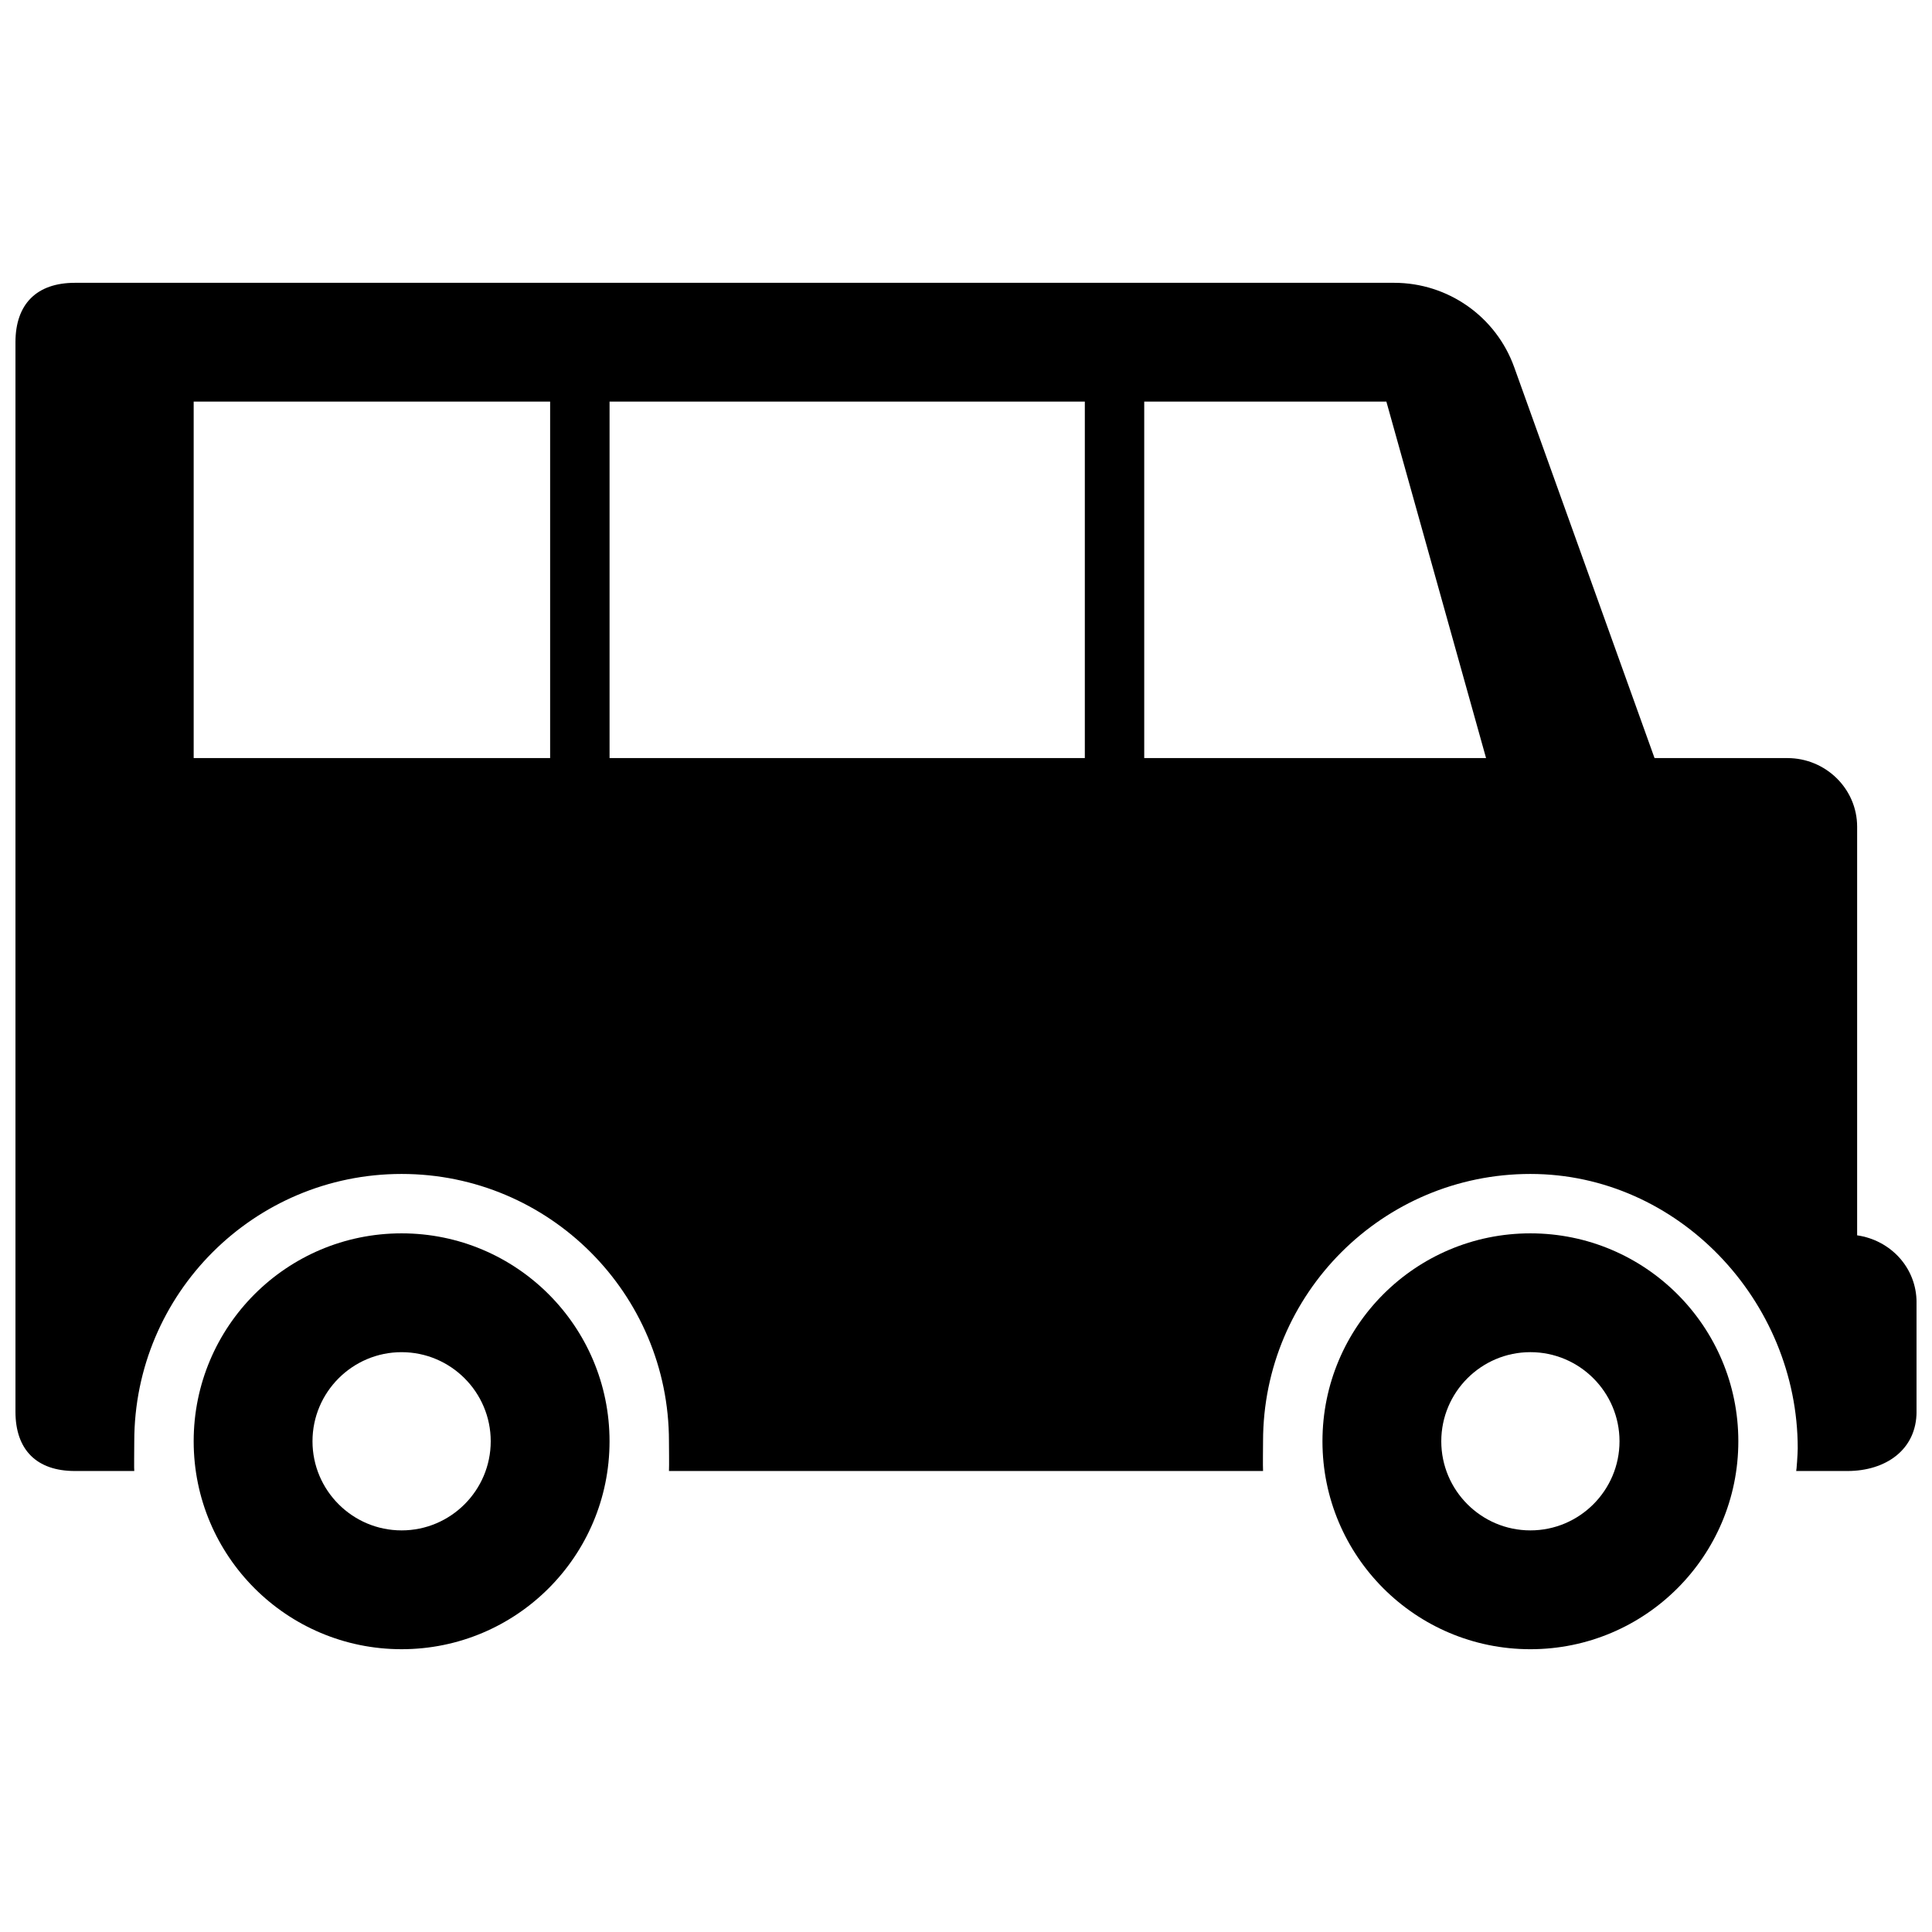
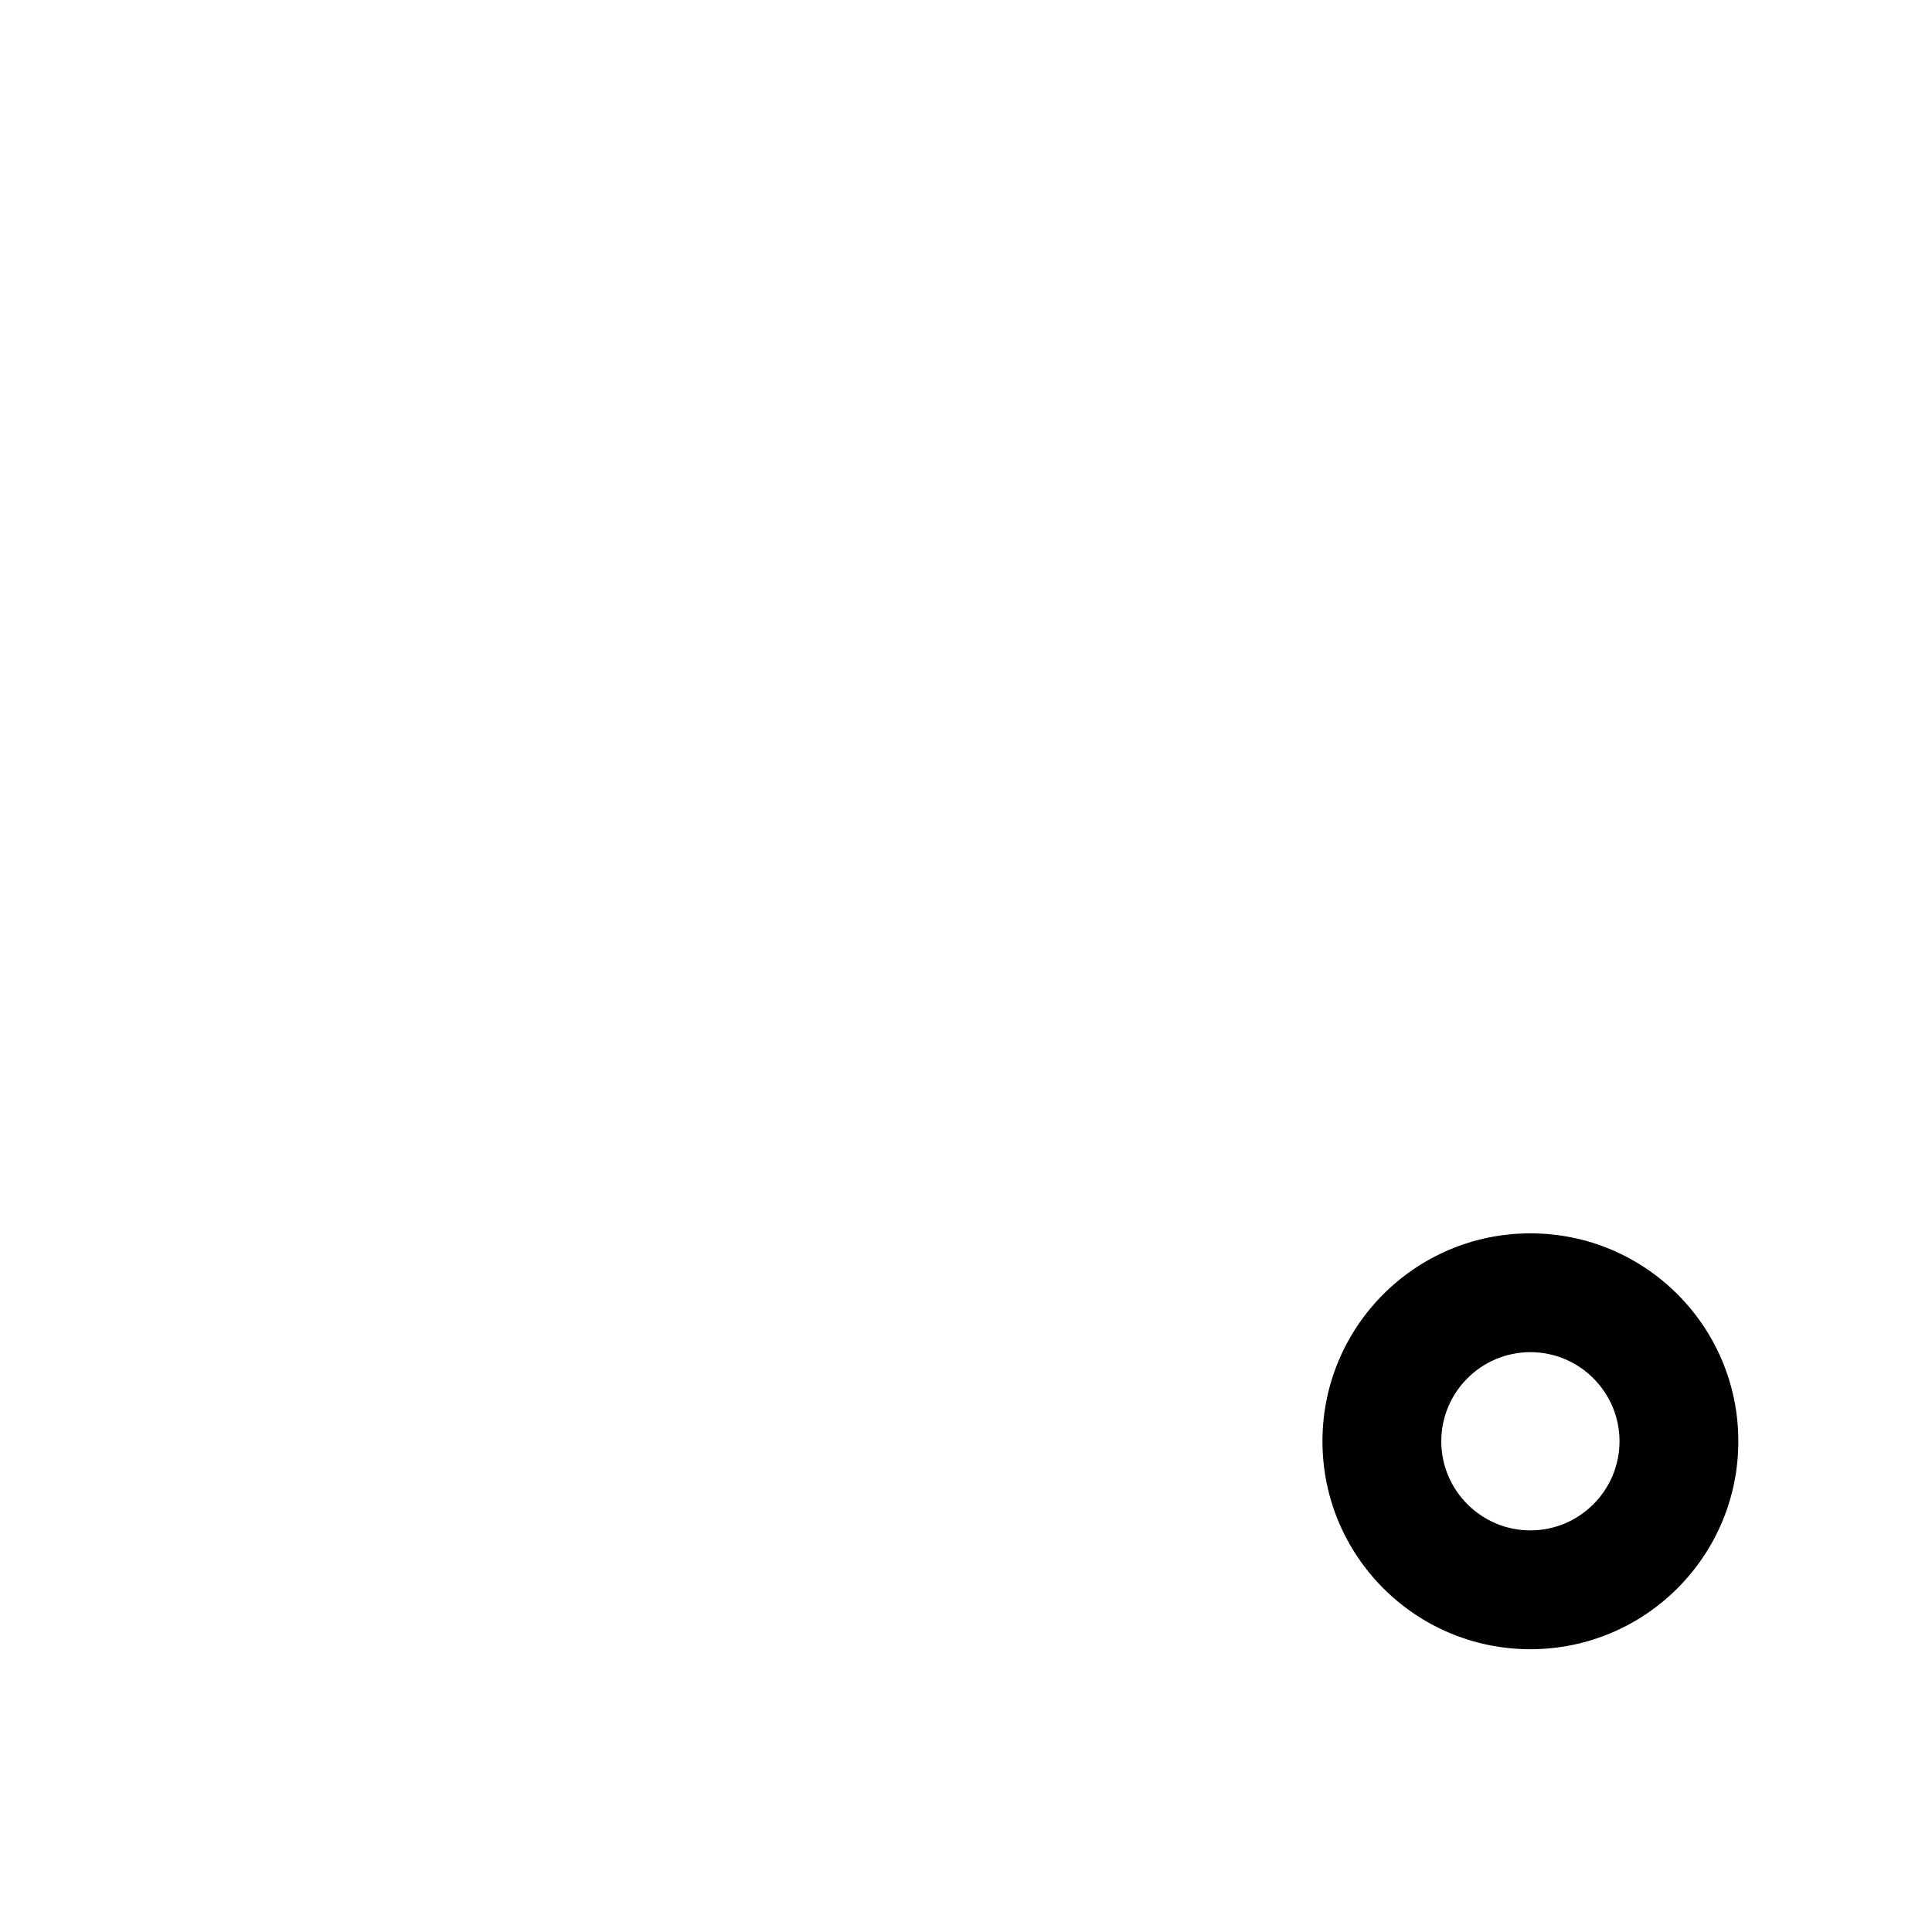
<svg xmlns="http://www.w3.org/2000/svg" width="800px" height="800px" version="1.1" viewBox="144 144 512 512">
  <defs>
    <clipPath id="a">
-       <path d="m148.09 218h503.81v316h-503.81z" />
-     </clipPath>
+       </clipPath>
  </defs>
-   <path d="m250.43 470.85c-30.449 0-55.105 24.652-55.105 55.102 0 30.434 24.656 55.105 55.105 55.105 30.434 0 55.105-24.672 55.105-55.105 0-30.449-24.672-55.102-55.105-55.102zm0 78.719c-13.02 0-23.617-10.594-23.617-23.617 0-13.02 10.598-23.613 23.617-23.613 13.02 0 23.617 10.594 23.617 23.613 0 13.023-10.598 23.617-23.617 23.617z" />
  <g clip-path="url(#a)">
-     <path d="m636.16 471.37v-108.27c0-10.09-8.359-18.199-18.469-18.199h-35.219l-37.188-103.58c-4.816-13.43-17.555-22.371-31.805-22.371h-349.64c-10.121 0-15.742 5.637-15.742 15.746v283.41c0 10.121 5.621 15.727 15.742 15.727h15.742c-0.078 0 0-6.453 0-7.871 0.004-39.125 31.727-70.852 70.852-70.852s70.848 31.723 70.848 70.848c0 1.418 0.078 6.488 0 7.871h157.44c-0.078-1.387 0-6.453 0-7.871 0-39.125 31.723-70.848 70.848-70.848s70.848 33.598 70.848 72.723c0 1.418-0.328 6-0.41 6h16.156-2.566c10.121 0 18.309-5.621 18.309-15.746v-28.922c0-9.211-6.879-16.5-15.742-17.789zm-346.37-126.47h-94.465v-94.465h94.465zm141.7 0h-125.95v-94.465h125.95zm15.742 0v-94.465h64.172l26.418 94.465z" />
-   </g>
+     </g>
  <path d="m549.57 470.85c-30.449 0-55.105 24.656-55.105 55.105 0 30.434 24.656 55.105 55.105 55.105 30.434 0 55.105-24.672 55.105-55.105 0-30.453-24.672-55.105-55.105-55.105zm0 78.719c-13.02 0-23.617-10.598-23.617-23.617s10.598-23.617 23.617-23.617c13.02 0 23.617 10.598 23.617 23.617 0 13.023-10.598 23.617-23.617 23.617z" />
</svg>